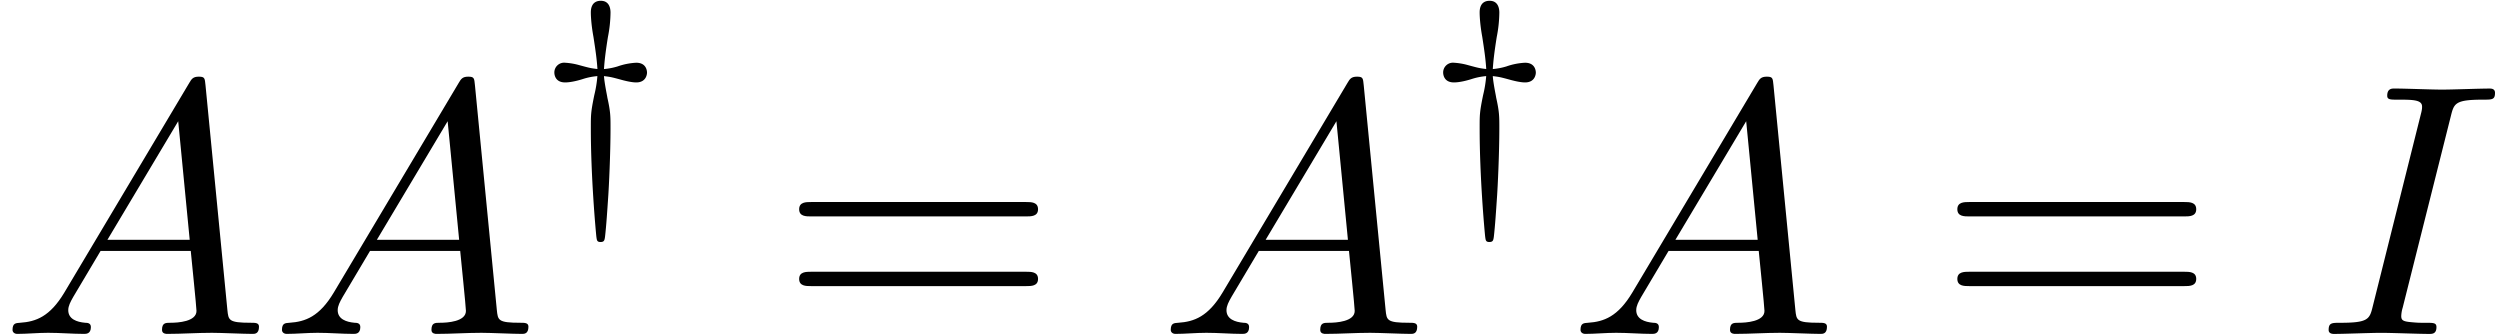
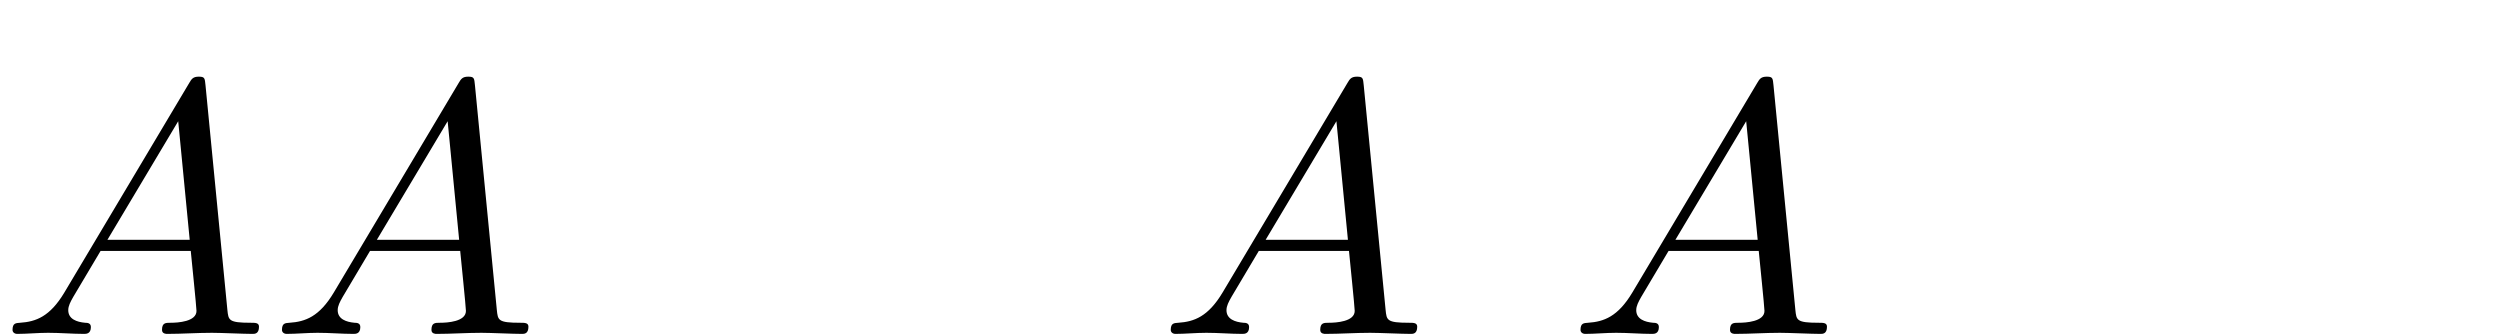
<svg xmlns="http://www.w3.org/2000/svg" xmlns:xlink="http://www.w3.org/1999/xlink" width="127" height="17" viewBox="1872.02 1483.116 75.915 10.162">
  <defs>
-     <path id="g2-61" d="M7.495-3.567c.163 0 .37 0 .37-.218s-.207-.219-.36-.219H.971c-.153 0-.36 0-.36.219s.207.218.37.218zm.01 2.116c.153 0 .36 0 .36-.218s-.207-.218-.37-.218H.982c-.164 0-.371 0-.371.218s.207.218.36.218z" />
    <path id="g1-65" d="M1.953-1.255C1.516-.524 1.09-.37.61-.338c-.131.01-.23.01-.23.218 0 .065.055.12.143.12.294 0 .632-.033.938-.033.36 0 .742.033 1.09.033.066 0 .208 0 .208-.207 0-.12-.098-.131-.175-.131-.25-.022-.512-.11-.512-.382 0-.13.065-.25.152-.404l.83-1.396h2.738c.022.23.174 1.713.174 1.822 0 .327-.567.36-.785.36-.153 0-.262 0-.262.218 0 .12.13.12.153.12.447 0 .916-.033 1.363-.033.273 0 .96.033 1.233.033.066 0 .196 0 .196-.218 0-.12-.109-.12-.25-.12-.677 0-.677-.077-.71-.393L6.24-7.549c-.022-.218-.022-.262-.207-.262-.175 0-.218.076-.284.186zm1.309-1.603 2.149-3.6.349 3.6z" />
-     <path id="g1-73" d="M4.08-6.61c.098-.394.13-.503.993-.503.262 0 .349 0 .349-.207 0-.13-.12-.13-.164-.13-.316 0-1.123.032-1.44.032-.327 0-1.123-.033-1.45-.033-.077 0-.219 0-.219.218 0 .12.098.12.306.12.458 0 .752 0 .752.208 0 .054 0 .076-.022.174L1.713-.85c-.098.404-.131.513-.993.513-.25 0-.35 0-.35.218 0 .12.132.12.165.12.316 0 1.112-.033 1.429-.033.327 0 1.134.033 1.461.033.088 0 .219 0 .219-.207 0-.131-.088-.131-.328-.131-.196 0-.25 0-.469-.022-.229-.022-.272-.065-.272-.185a1 1 0 0 1 .043-.251z" />
-     <path id="g0-121" d="M1.977-3.324c.19.024.207.024.557.12.12.032.295.072.423.072.31 0 .327-.263.327-.295 0-.088-.04-.303-.327-.303a2 2 0 0 0-.566.112 2 2 0 0 1-.414.08c.016-.232.04-.471.12-.973a4 4 0 0 0 .079-.741c0-.12-.032-.359-.295-.359-.303 0-.303.287-.303.359 0 .024 0 .303.08.74.064.415.103.686.12.973-.192-.024-.208-.024-.559-.12a2 2 0 0 0-.422-.071.297.297 0 0 0-.327.295c0 .088.04.303.327.303.183 0 .422-.064.566-.112a2 2 0 0 1 .414-.08 3.6 3.6 0 0 1-.095.582c-.104.51-.104.59-.104.997 0 1.49.144 3.068.167 3.291.016.112.016.168.128.168s.12-.056.135-.152c.04-.335.072-.845.096-1.195.024-.335.072-1.34.072-2.112 0-.36 0-.495-.096-.925 0-.024-.087-.422-.103-.654" />
  </defs>
  <g id="page1">
    <use xlink:href="#g1-65" x="1872.02" y="1493.255" />
    <use xlink:href="#g1-65" x="1880.202" y="1493.255" />
    <use xlink:href="#g0-121" x="1888.383" y="1488.751" />
    <use xlink:href="#g2-61" x="1895.676" y="1493.255" />
    <use xlink:href="#g1-65" x="1907.191" y="1493.255" />
    <use xlink:href="#g0-121" x="1915.373" y="1488.751" />
    <use xlink:href="#g1-65" x="1919.634" y="1493.255" />
    <use xlink:href="#g2-61" x="1930.846" y="1493.255" />
    <use xlink:href="#g1-73" x="1942.362" y="1493.255" />
  </g>
  <script type="text/ecmascript">if(window.parent.postMessage)window.parent.postMessage("0.02927|95.25|12.75|"+window.location,"*");</script>
</svg>